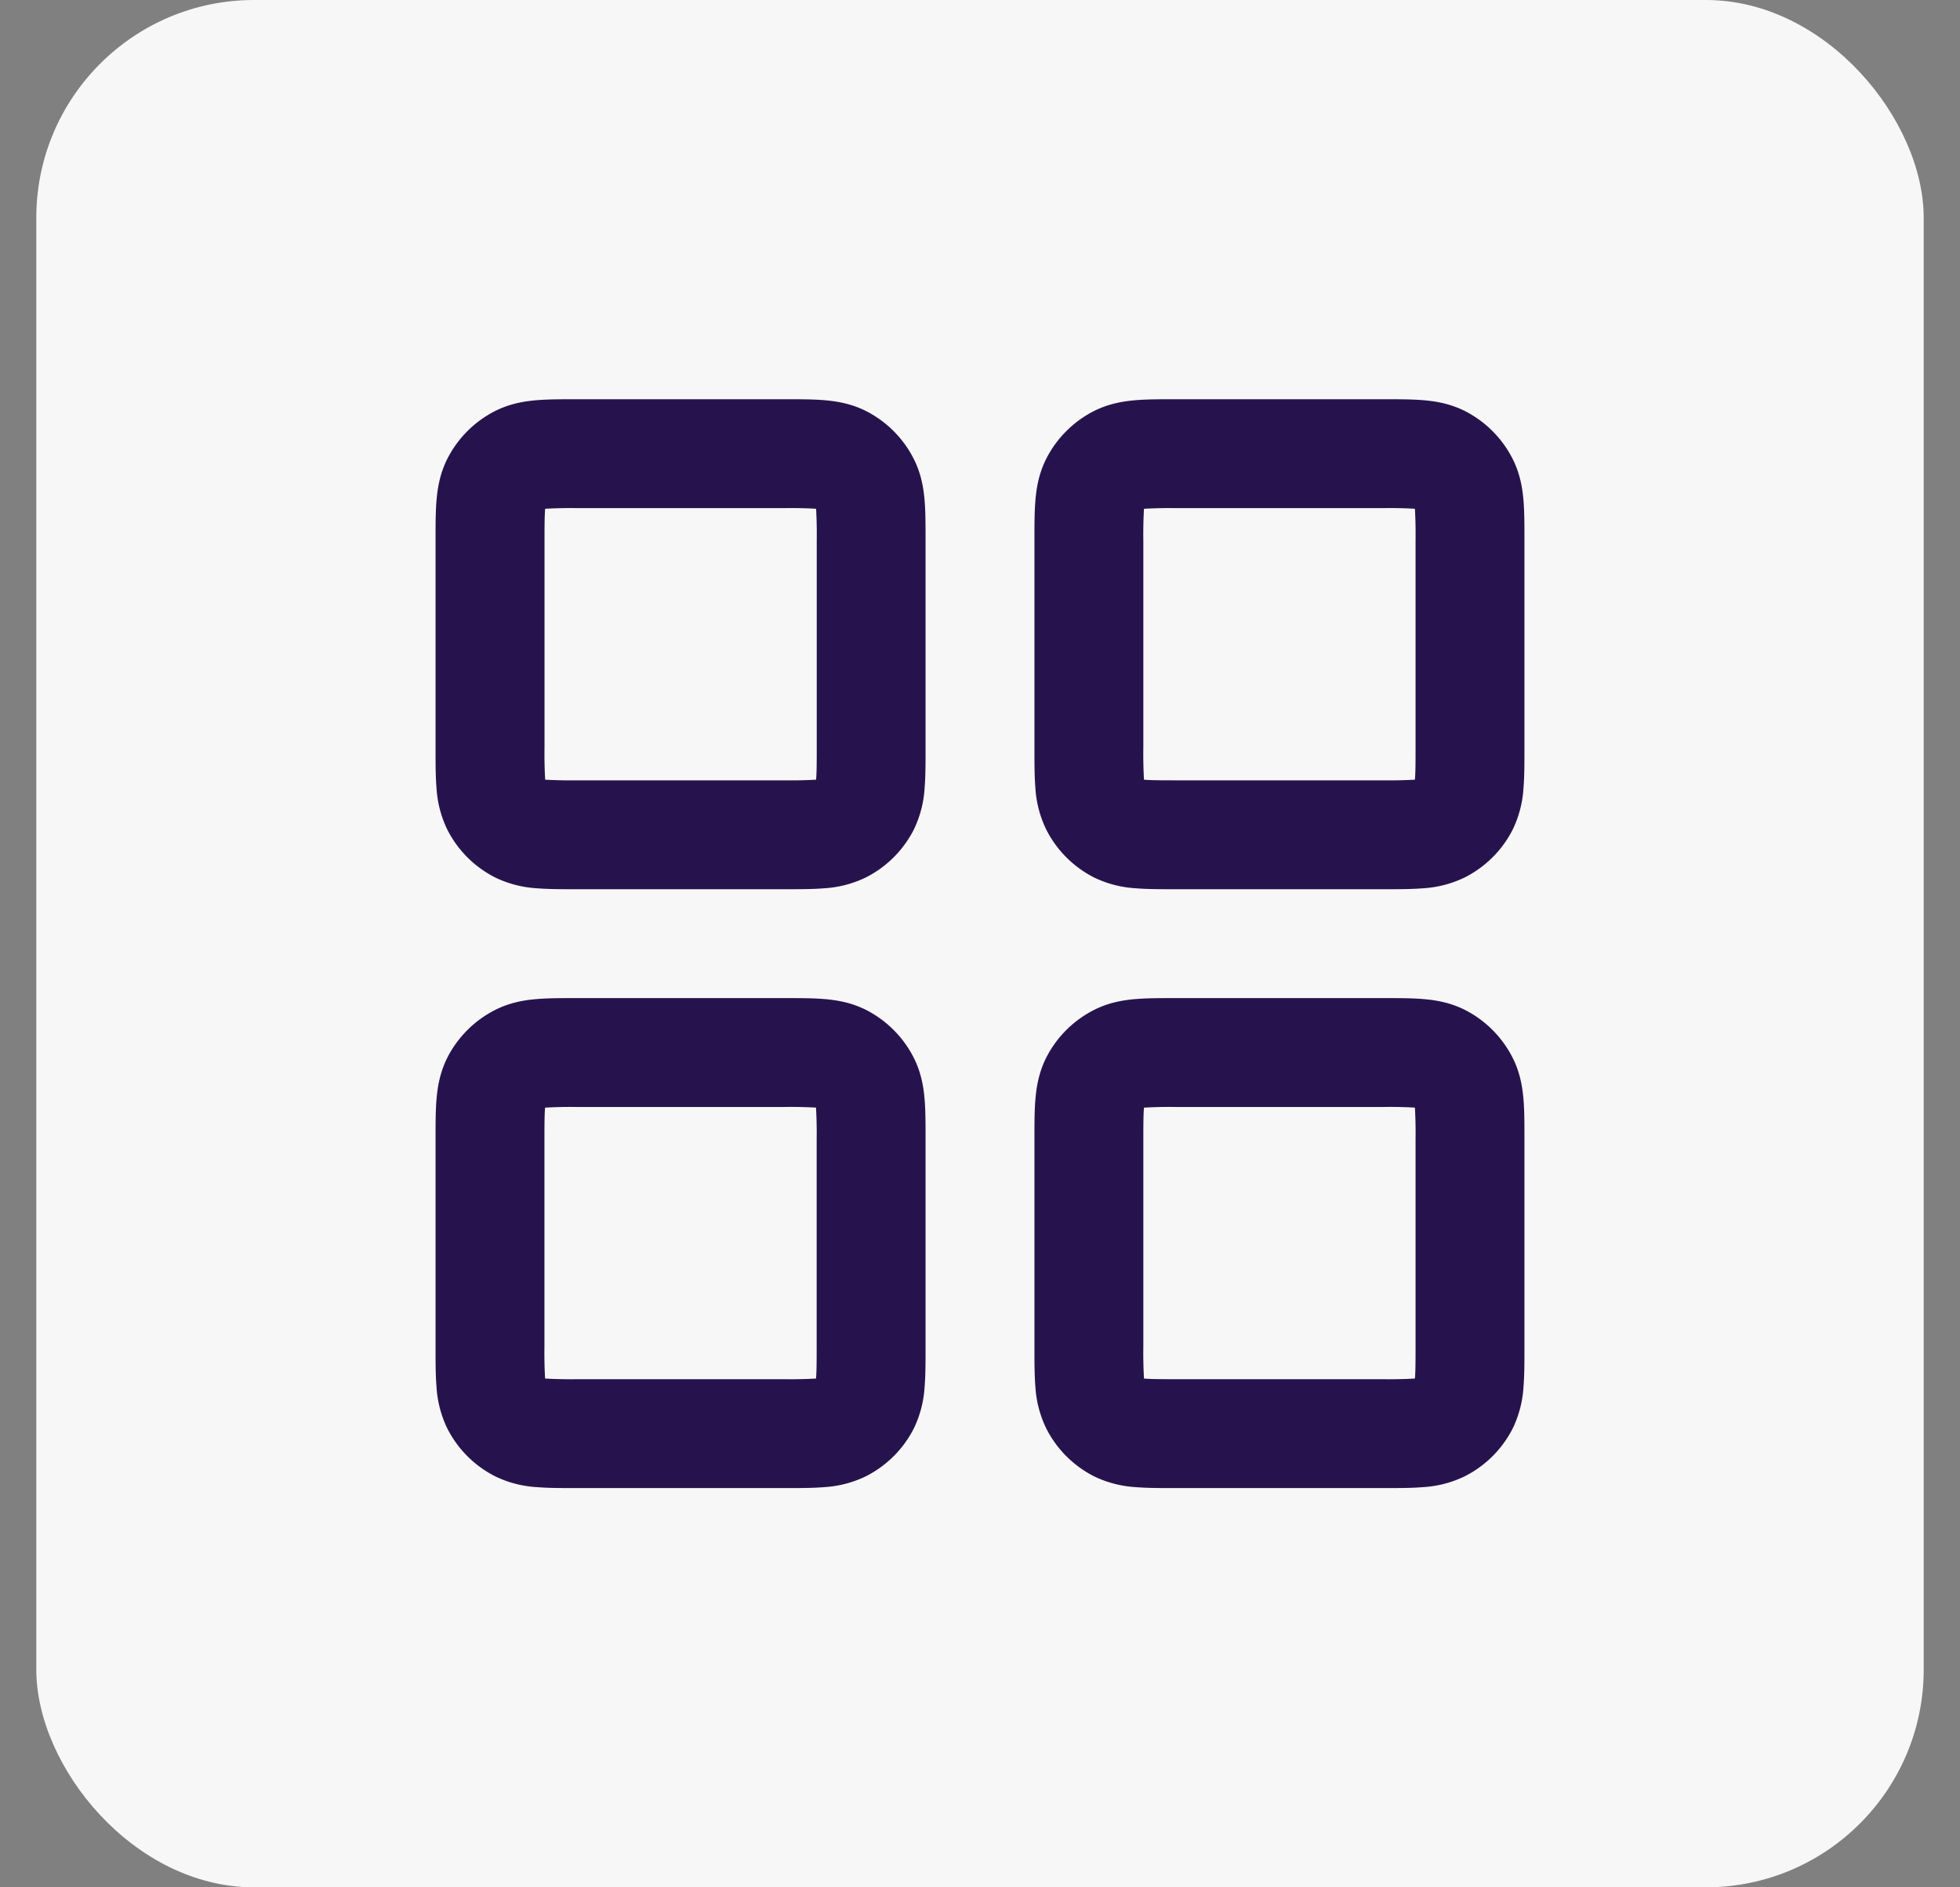
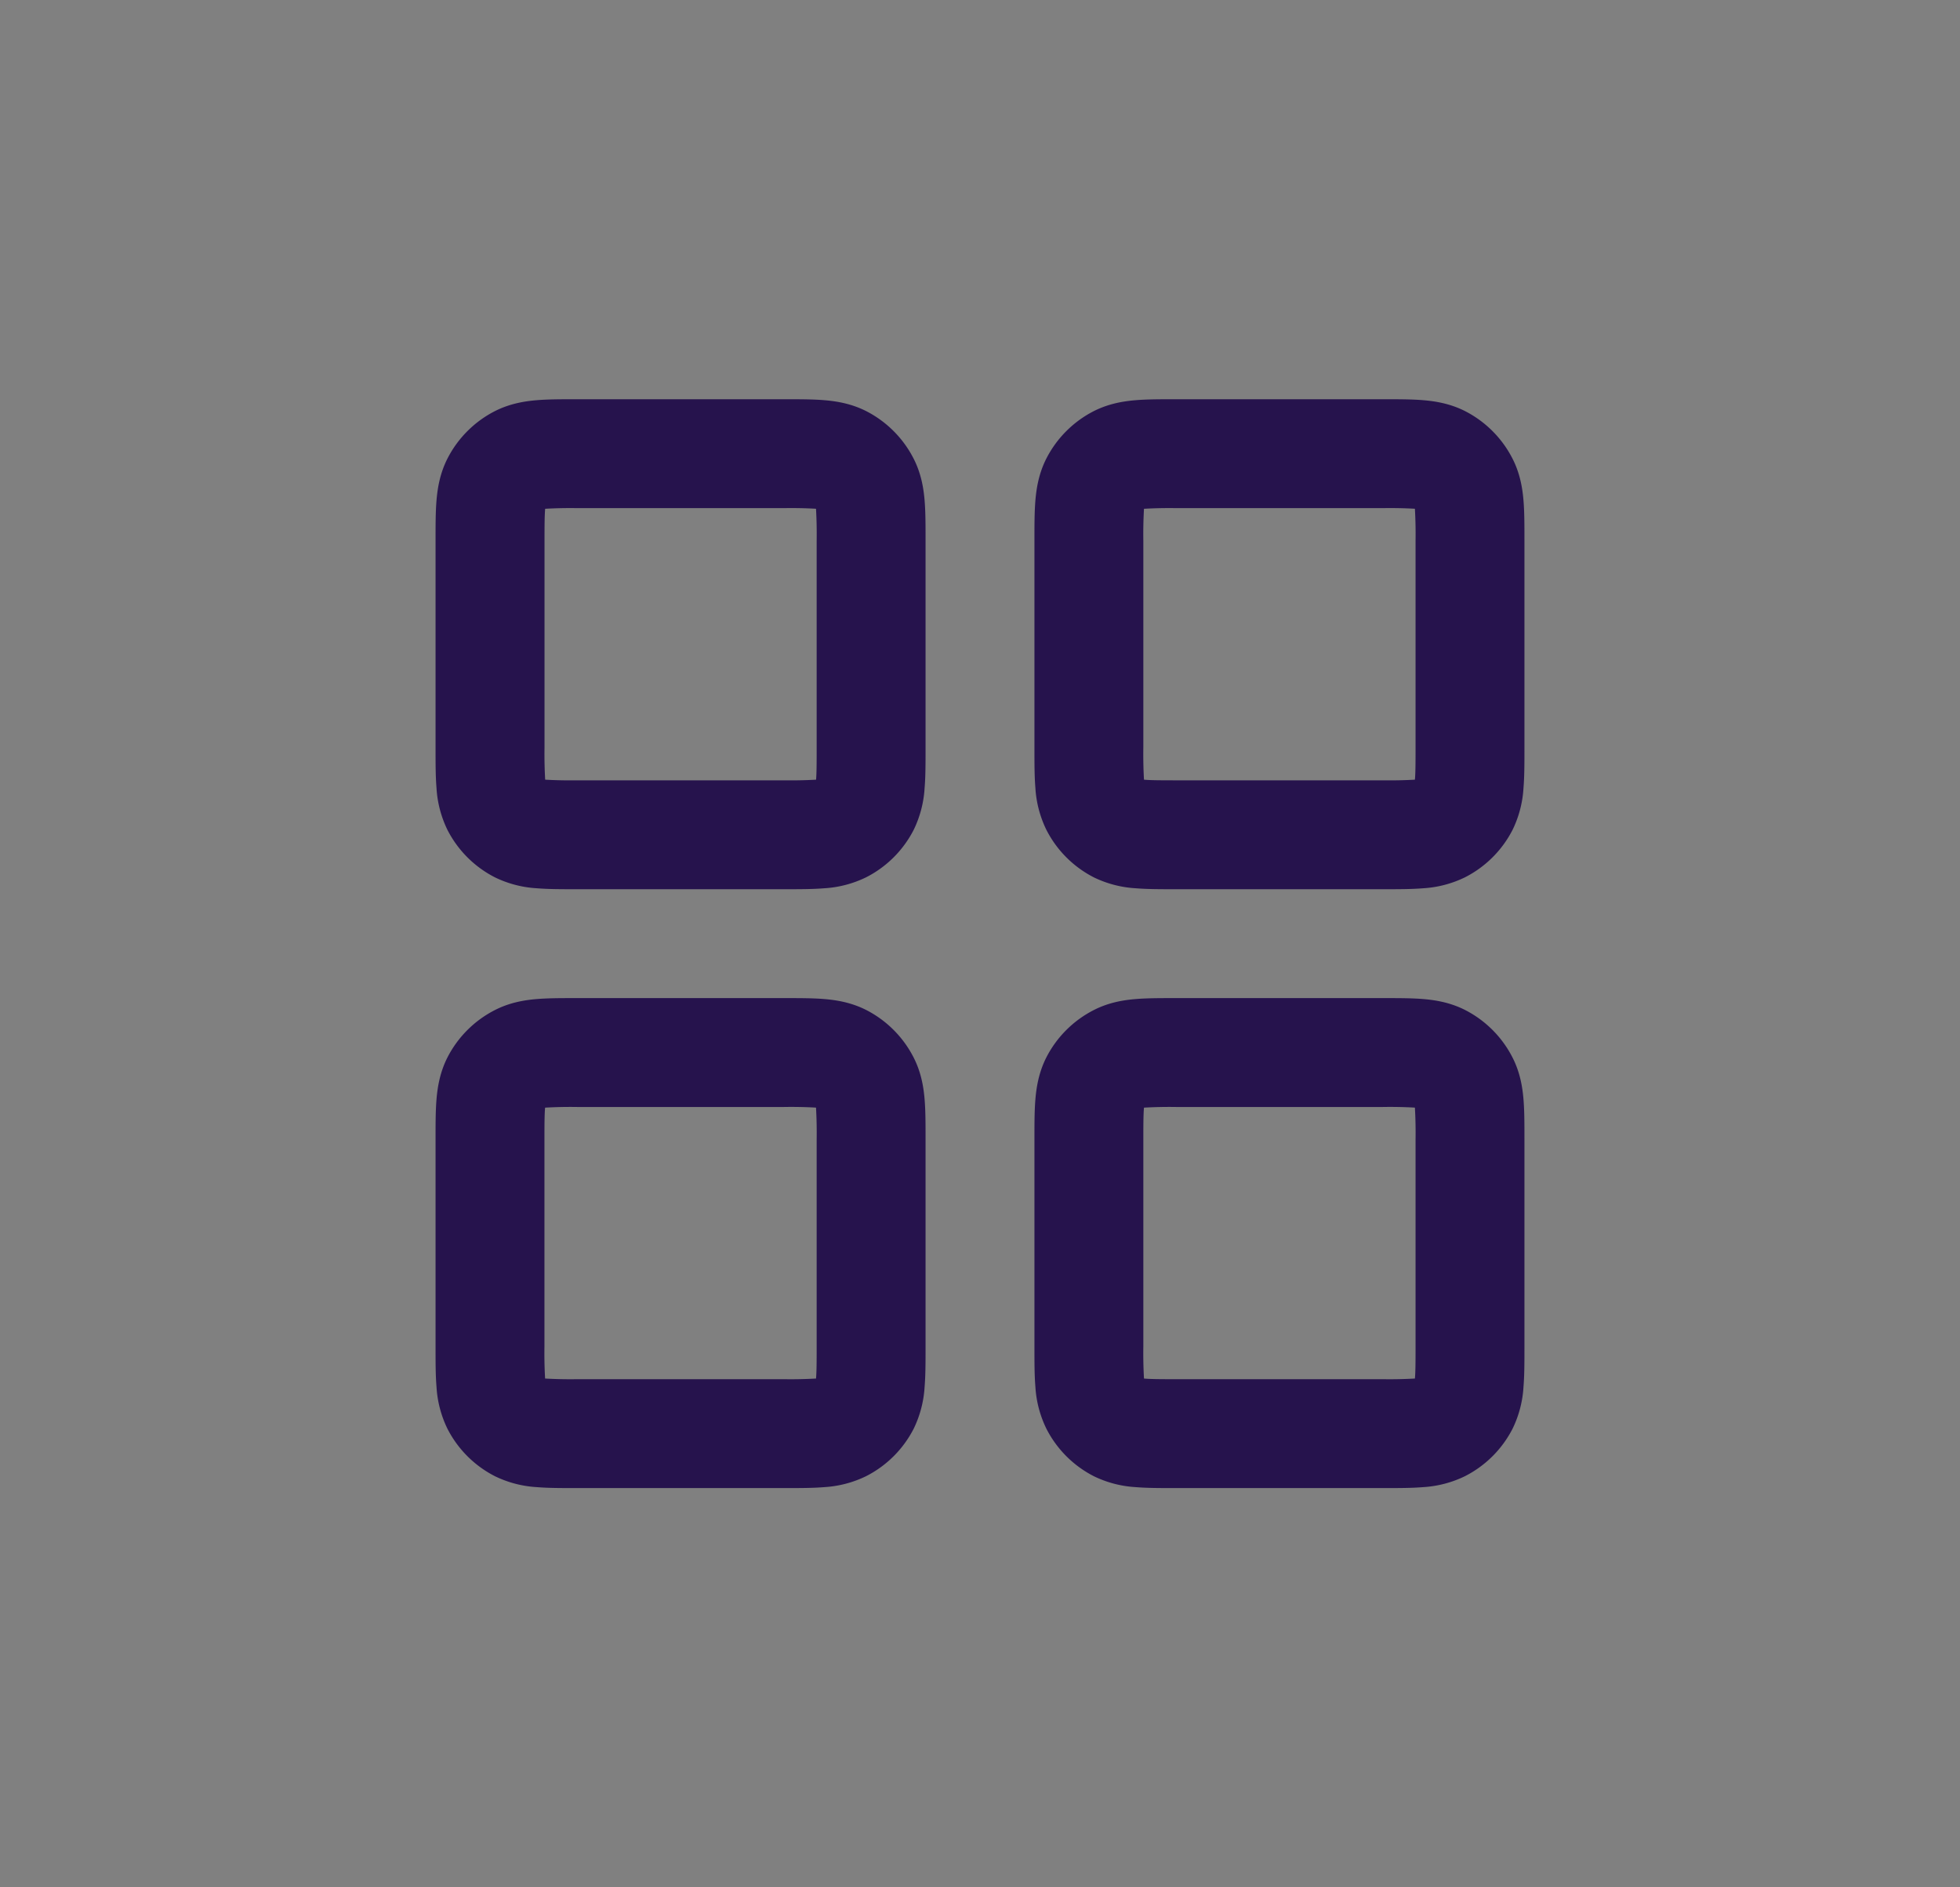
<svg xmlns="http://www.w3.org/2000/svg" width="27" height="26" fill="none" viewBox="0 0 27 26">
  <rect x="0" y="0" width="27" height="26" fill="#808080" stroke="none" />
-   <rect width="26" height="26" x=".5" fill="#F8F7F7" rx="3" />
-   <path fill="#26134D" fill-rule="evenodd" d="M7.926 5.5h2.898c.19 0 .374 0 .53.013.171.014.373.047.577.15a1.5 1.5 0 0 1 .655.656c.104.204.137.406.151.577.013.156.013.34.013.53v2.898c0 .19 0 .374-.013.53a1.517 1.517 0 0 1-.15.577 1.5 1.5 0 0 1-.656.655 1.517 1.517 0 0 1-.577.151c-.156.013-.34.013-.53.013H7.926c-.19 0-.374 0-.53-.013a1.517 1.517 0 0 1-.577-.15 1.5 1.5 0 0 1-.656-.656 1.517 1.517 0 0 1-.15-.577C6 10.698 6 10.514 6 10.324V7.426c0-.19 0-.374.013-.53.014-.171.047-.373.15-.577a1.5 1.5 0 0 1 .656-.656c.204-.103.406-.136.577-.15.156-.013.34-.013.53-.013ZM7.51 7.009l-.001.01c-.007.087-.008.209-.008.431v2.85a6.141 6.141 0 0 0 .009.441 6.175 6.175 0 0 0 .441.009h2.85a6.173 6.173 0 0 0 .441-.009l.001-.01c.007-.087.008-.209.008-.431V7.45a6.175 6.175 0 0 0-.009-.441l-.01-.001A6.141 6.141 0 0 0 10.8 7H7.95a6.143 6.143 0 0 0-.441.009ZM16.176 5.5h2.898c.19 0 .373 0 .53.013.171.014.373.047.577.15a1.5 1.5 0 0 1 .655.656c.104.204.137.406.151.577.013.156.013.34.013.53v2.898c0 .19 0 .374-.013.53a1.517 1.517 0 0 1-.15.577 1.5 1.5 0 0 1-.656.655 1.517 1.517 0 0 1-.577.151c-.156.013-.34.013-.53.013h-2.898c-.19 0-.374 0-.53-.013a1.517 1.517 0 0 1-.577-.15 1.5 1.5 0 0 1-.655-.656 1.517 1.517 0 0 1-.151-.577c-.013-.156-.013-.34-.013-.53V7.426c0-.19 0-.374.013-.53.014-.171.047-.373.15-.577a1.5 1.5 0 0 1 .656-.656c.204-.103.406-.136.577-.15.156-.013.34-.013.53-.013Zm-.417 1.509a6.175 6.175 0 0 0-.009.441v2.85a6.173 6.173 0 0 0 .009.441l.01.001c.087.007.209.008.431.008h2.85a6.173 6.173 0 0 0 .441-.009l.001-.01c.007-.087.008-.209.008-.431V7.45a6.175 6.175 0 0 0-.009-.441l-.01-.001A6.141 6.141 0 0 0 19.05 7H16.2a6.141 6.141 0 0 0-.441.009ZM7.926 13.75h2.898c.19 0 .374 0 .53.013.171.014.373.047.577.15a1.5 1.5 0 0 1 .655.656c.104.204.137.406.151.577.013.156.013.34.013.53v2.898c0 .19 0 .373-.013.53a1.517 1.517 0 0 1-.15.577 1.5 1.5 0 0 1-.656.655 1.517 1.517 0 0 1-.577.151c-.156.013-.34.013-.53.013H7.926c-.19 0-.374 0-.53-.013a1.517 1.517 0 0 1-.577-.15 1.5 1.5 0 0 1-.656-.656 1.517 1.517 0 0 1-.15-.577C6 18.948 6 18.764 6 18.574v-2.898c0-.19 0-.374.013-.53.014-.171.047-.373.15-.577a1.5 1.5 0 0 1 .656-.655c.204-.104.406-.137.577-.151.156-.013.34-.013.53-.013Zm-.417 1.509-.001.01c-.007.087-.008.209-.008.431v2.85a6.141 6.141 0 0 0 .009.441A6.175 6.175 0 0 0 7.95 19h2.85a6.173 6.173 0 0 0 .441-.009l.001-.01c.007-.087.008-.209.008-.431V15.7a6.173 6.173 0 0 0-.009-.441l-.01-.001a6.173 6.173 0 0 0-.431-.008H7.95a6.175 6.175 0 0 0-.441.009Zm8.667-1.509h2.898c.19 0 .373 0 .53.013.171.014.373.047.577.15a1.5 1.5 0 0 1 .655.656c.104.204.137.406.151.577.013.156.013.34.013.53v2.898c0 .19 0 .374-.013.53a1.517 1.517 0 0 1-.15.577 1.5 1.5 0 0 1-.656.655 1.517 1.517 0 0 1-.577.151c-.156.013-.34.013-.53.013h-2.898c-.19 0-.374 0-.53-.013a1.517 1.517 0 0 1-.577-.15 1.5 1.5 0 0 1-.655-.656 1.517 1.517 0 0 1-.151-.577c-.013-.156-.013-.34-.013-.53v-2.898c0-.19 0-.374.013-.53.014-.171.047-.373.15-.577a1.5 1.5 0 0 1 .656-.655c.204-.104.406-.137.577-.151.156-.013.34-.013.53-.013Zm-.417 1.509-.001.01c-.007.087-.008.209-.008.431v2.85a6.173 6.173 0 0 0 .009.441l.01.001c.087.007.209.008.431.008h2.85a6.173 6.173 0 0 0 .441-.009l.001-.01c.007-.087.008-.209.008-.431V15.7a6.173 6.173 0 0 0-.009-.441l-.01-.001a6.173 6.173 0 0 0-.431-.008H16.2a6.173 6.173 0 0 0-.441.009Z" clip-rule="evenodd" />
+   <path fill="#26134D" fill-rule="evenodd" d="M7.926 5.5h2.898c.19 0 .374 0 .53.013.171.014.373.047.577.15a1.5 1.5 0 0 1 .655.656c.104.204.137.406.151.577.013.156.013.34.013.53v2.898c0 .19 0 .374-.013.53a1.517 1.517 0 0 1-.15.577 1.5 1.5 0 0 1-.656.655 1.517 1.517 0 0 1-.577.151c-.156.013-.34.013-.53.013H7.926c-.19 0-.374 0-.53-.013a1.517 1.517 0 0 1-.577-.15 1.5 1.5 0 0 1-.656-.656 1.517 1.517 0 0 1-.15-.577C6 10.698 6 10.514 6 10.324V7.426c0-.19 0-.374.013-.53.014-.171.047-.373.15-.577a1.5 1.5 0 0 1 .656-.656c.204-.103.406-.136.577-.15.156-.013.34-.013.53-.013ZM7.51 7.009l-.001.01c-.007.087-.008.209-.008.431v2.85a6.141 6.141 0 0 0 .009.441 6.175 6.175 0 0 0 .441.009h2.85a6.173 6.173 0 0 0 .441-.009c.007-.087.008-.209.008-.431V7.45a6.175 6.175 0 0 0-.009-.441l-.01-.001A6.141 6.141 0 0 0 10.8 7H7.95a6.143 6.143 0 0 0-.441.009ZM16.176 5.5h2.898c.19 0 .373 0 .53.013.171.014.373.047.577.15a1.5 1.5 0 0 1 .655.656c.104.204.137.406.151.577.013.156.013.34.013.53v2.898c0 .19 0 .374-.013.53a1.517 1.517 0 0 1-.15.577 1.5 1.5 0 0 1-.656.655 1.517 1.517 0 0 1-.577.151c-.156.013-.34.013-.53.013h-2.898c-.19 0-.374 0-.53-.013a1.517 1.517 0 0 1-.577-.15 1.5 1.5 0 0 1-.655-.656 1.517 1.517 0 0 1-.151-.577c-.013-.156-.013-.34-.013-.53V7.426c0-.19 0-.374.013-.53.014-.171.047-.373.15-.577a1.5 1.5 0 0 1 .656-.656c.204-.103.406-.136.577-.15.156-.013.34-.013.53-.013Zm-.417 1.509a6.175 6.175 0 0 0-.009.441v2.85a6.173 6.173 0 0 0 .009.441l.01.001c.087.007.209.008.431.008h2.85a6.173 6.173 0 0 0 .441-.009l.001-.01c.007-.087.008-.209.008-.431V7.45a6.175 6.175 0 0 0-.009-.441l-.01-.001A6.141 6.141 0 0 0 19.05 7H16.2a6.141 6.141 0 0 0-.441.009ZM7.926 13.75h2.898c.19 0 .374 0 .53.013.171.014.373.047.577.15a1.5 1.5 0 0 1 .655.656c.104.204.137.406.151.577.013.156.013.34.013.53v2.898c0 .19 0 .373-.013.53a1.517 1.517 0 0 1-.15.577 1.5 1.5 0 0 1-.656.655 1.517 1.517 0 0 1-.577.151c-.156.013-.34.013-.53.013H7.926c-.19 0-.374 0-.53-.013a1.517 1.517 0 0 1-.577-.15 1.5 1.5 0 0 1-.656-.656 1.517 1.517 0 0 1-.15-.577C6 18.948 6 18.764 6 18.574v-2.898c0-.19 0-.374.013-.53.014-.171.047-.373.15-.577a1.5 1.5 0 0 1 .656-.655c.204-.104.406-.137.577-.151.156-.013.34-.013.53-.013Zm-.417 1.509-.001.01c-.007.087-.008.209-.008.431v2.85a6.141 6.141 0 0 0 .009.441A6.175 6.175 0 0 0 7.95 19h2.85a6.173 6.173 0 0 0 .441-.009l.001-.01c.007-.087.008-.209.008-.431V15.7a6.173 6.173 0 0 0-.009-.441l-.01-.001a6.173 6.173 0 0 0-.431-.008H7.95a6.175 6.175 0 0 0-.441.009Zm8.667-1.509h2.898c.19 0 .373 0 .53.013.171.014.373.047.577.15a1.5 1.5 0 0 1 .655.656c.104.204.137.406.151.577.013.156.013.34.013.53v2.898c0 .19 0 .374-.013.53a1.517 1.517 0 0 1-.15.577 1.5 1.5 0 0 1-.656.655 1.517 1.517 0 0 1-.577.151c-.156.013-.34.013-.53.013h-2.898c-.19 0-.374 0-.53-.013a1.517 1.517 0 0 1-.577-.15 1.5 1.5 0 0 1-.655-.656 1.517 1.517 0 0 1-.151-.577c-.013-.156-.013-.34-.013-.53v-2.898c0-.19 0-.374.013-.53.014-.171.047-.373.15-.577a1.5 1.5 0 0 1 .656-.655c.204-.104.406-.137.577-.151.156-.013.34-.013.53-.013Zm-.417 1.509-.001.01c-.007.087-.008.209-.008.431v2.85a6.173 6.173 0 0 0 .009.441l.01.001c.087.007.209.008.431.008h2.85a6.173 6.173 0 0 0 .441-.009l.001-.01c.007-.087.008-.209.008-.431V15.7a6.173 6.173 0 0 0-.009-.441l-.01-.001a6.173 6.173 0 0 0-.431-.008H16.2a6.173 6.173 0 0 0-.441.009Z" clip-rule="evenodd" />
</svg>